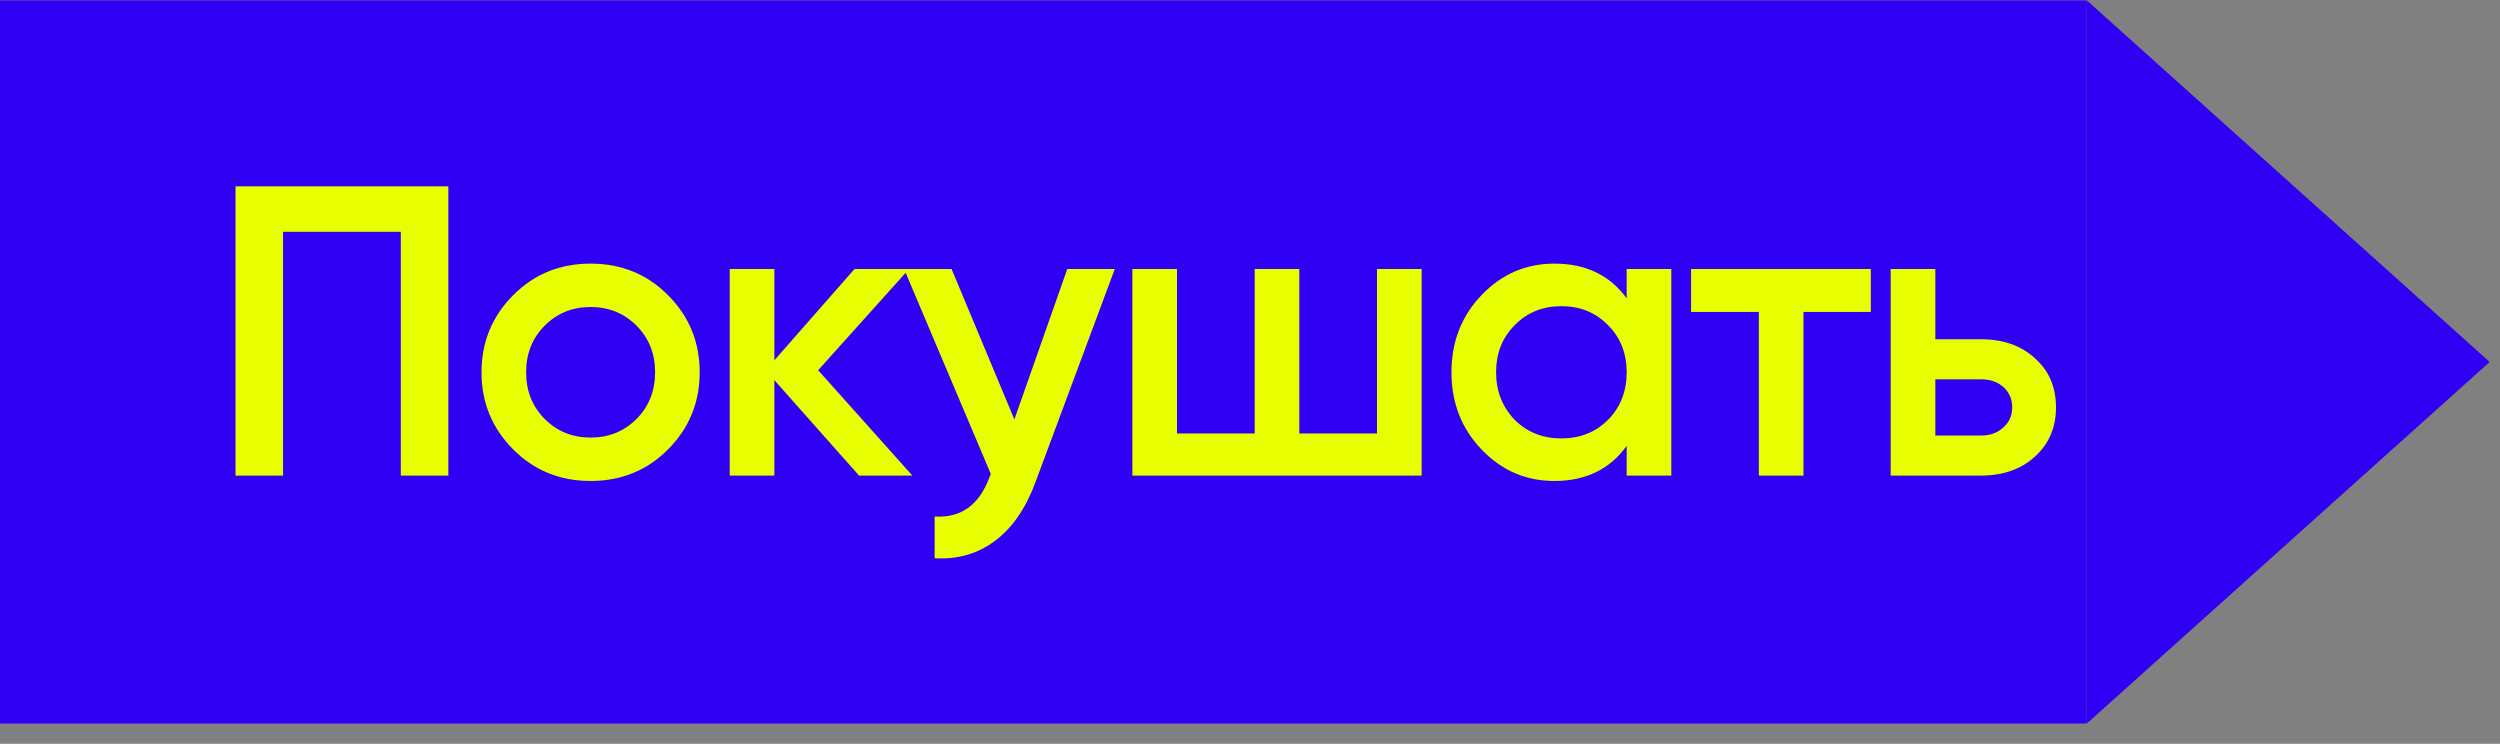
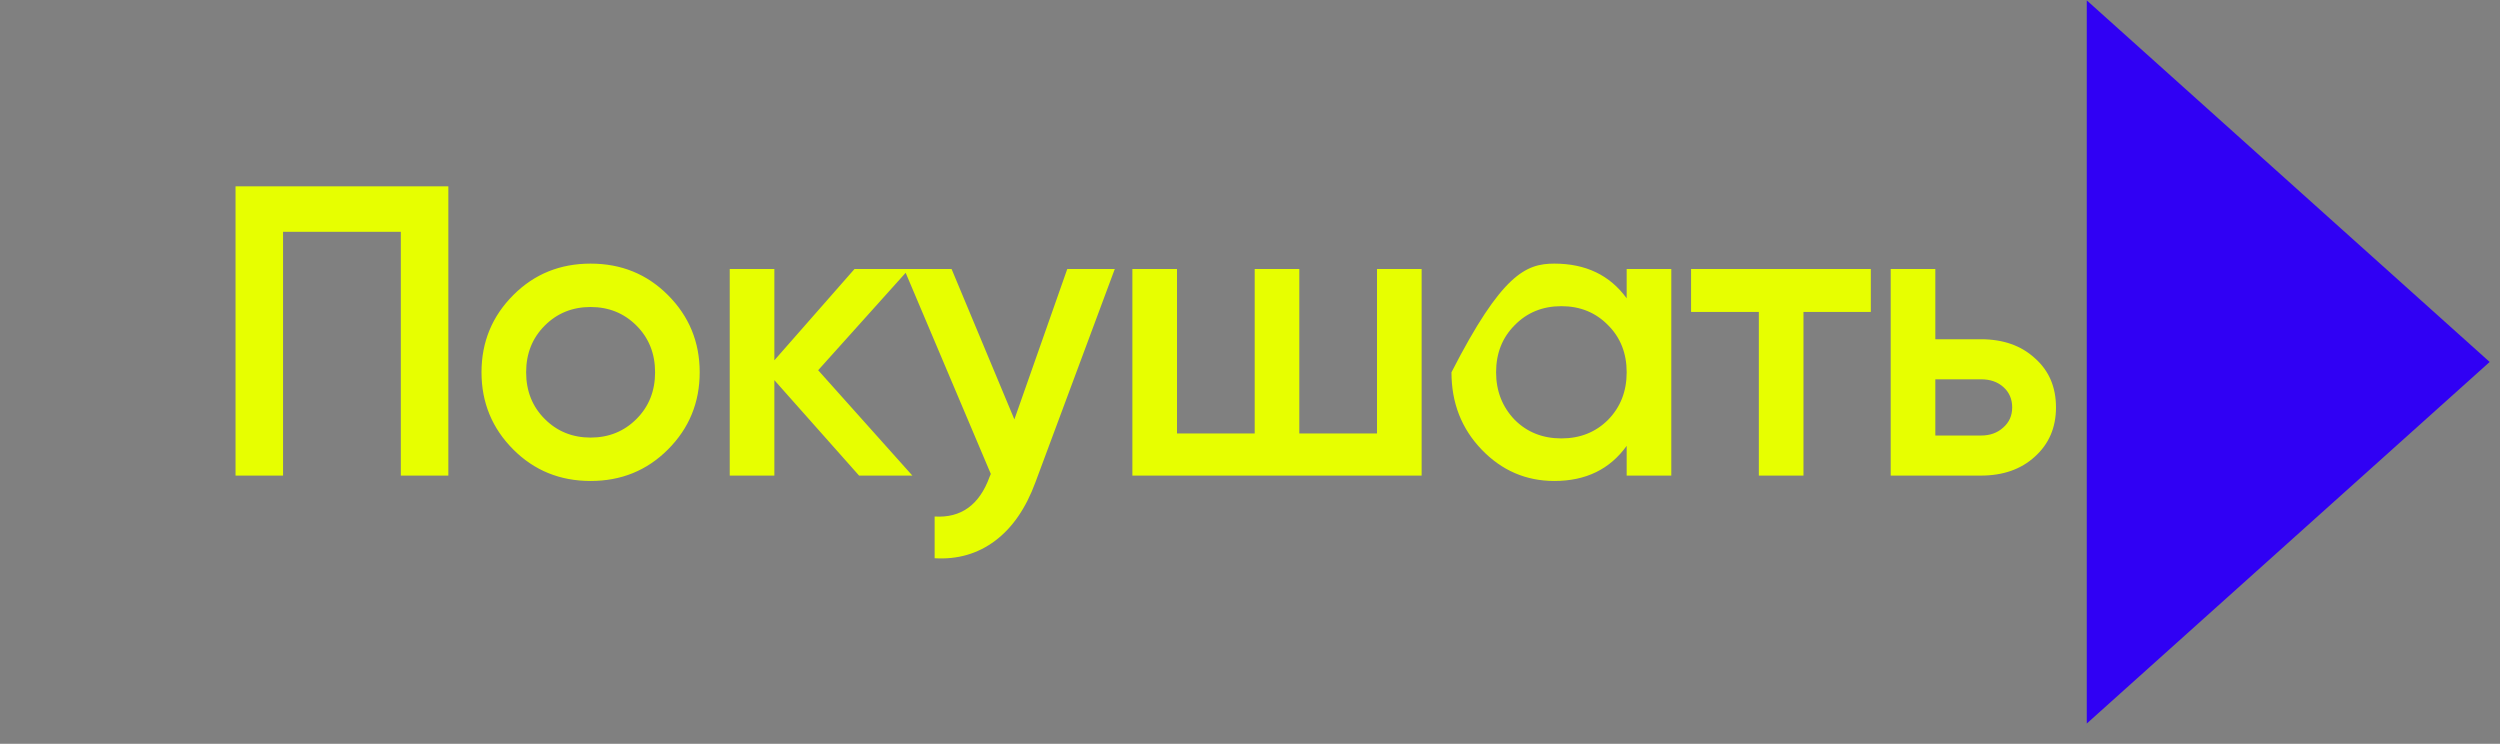
<svg xmlns="http://www.w3.org/2000/svg" width="121" height="36" viewBox="0 0 121 36" fill="none">
  <rect x="0" y="0" width="121" height="36" fill="#808080" stroke="none" />
-   <rect width="101" height="35" transform="translate(0 0.019)" fill="#3000F4" />
-   <path d="M11.4 9.019H21.7V23.019H19.4V11.219H13.7V23.019H11.4L11.4 9.019ZM32.325 21.759C31.312 22.772 30.066 23.279 28.585 23.279C27.105 23.279 25.859 22.772 24.846 21.759C23.819 20.732 23.305 19.485 23.305 18.019C23.305 16.552 23.819 15.305 24.846 14.279C25.859 13.265 27.105 12.759 28.585 12.759C30.066 12.759 31.312 13.265 32.325 14.279C33.352 15.305 33.865 16.552 33.865 18.019C33.865 19.485 33.352 20.732 32.325 21.759ZM25.465 18.019C25.465 18.925 25.765 19.679 26.366 20.279C26.965 20.879 27.706 21.179 28.585 21.179C29.465 21.179 30.206 20.879 30.805 20.279C31.405 19.679 31.706 18.925 31.706 18.019C31.706 17.112 31.405 16.359 30.805 15.759C30.206 15.159 29.465 14.859 28.585 14.859C27.706 14.859 26.965 15.159 26.366 15.759C25.765 16.359 25.465 17.112 25.465 18.019ZM39.599 17.919L44.159 23.019L41.579 23.019L37.479 18.399V23.019H35.319V13.019H37.479V17.439L41.359 13.019H43.999L39.599 17.919ZM49.096 20.299L51.656 13.019H53.956L50.116 23.339C49.65 24.605 48.996 25.552 48.156 26.179C47.316 26.805 46.343 27.085 45.236 27.019V24.999C46.516 25.079 47.403 24.439 47.896 23.079L47.956 22.939L43.756 13.019H46.056L49.096 20.299ZM66.647 20.979V13.019H68.807V23.019H54.807V13.019H56.967V20.979H60.727V13.019H62.887V20.979H66.647ZM78.731 14.439V13.019H80.891V23.019H78.731V21.579C77.917 22.712 76.751 23.279 75.231 23.279C73.857 23.279 72.684 22.772 71.711 21.759C70.737 20.745 70.251 19.499 70.251 18.019C70.251 16.539 70.737 15.292 71.711 14.279C72.684 13.265 73.857 12.759 75.231 12.759C76.751 12.759 77.917 13.319 78.731 14.439ZM73.311 20.319C73.911 20.919 74.664 21.219 75.571 21.219C76.477 21.219 77.231 20.919 77.831 20.319C78.431 19.705 78.731 18.939 78.731 18.019C78.731 17.099 78.431 16.339 77.831 15.739C77.231 15.125 76.477 14.819 75.571 14.819C74.664 14.819 73.911 15.125 73.311 15.739C72.711 16.339 72.411 17.099 72.411 18.019C72.411 18.925 72.711 19.692 73.311 20.319ZM81.848 13.019L90.548 13.019V15.099L87.288 15.099V23.019H85.128V15.099H81.848V13.019ZM93.67 16.419H95.87C96.95 16.419 97.823 16.725 98.49 17.339C99.17 17.939 99.51 18.732 99.51 19.719C99.51 20.692 99.17 21.485 98.49 22.099C97.823 22.712 96.95 23.019 95.87 23.019H91.51V13.019H93.67V16.419ZM93.67 21.079H95.89C96.317 21.079 96.67 20.952 96.95 20.699C97.243 20.445 97.39 20.119 97.39 19.719C97.39 19.319 97.25 18.992 96.97 18.739C96.69 18.485 96.33 18.359 95.89 18.359H93.67V21.079Z" fill="#E7FF00" />
+   <path d="M11.4 9.019H21.7V23.019H19.4V11.219H13.7V23.019H11.4L11.4 9.019ZM32.325 21.759C31.312 22.772 30.066 23.279 28.585 23.279C27.105 23.279 25.859 22.772 24.846 21.759C23.819 20.732 23.305 19.485 23.305 18.019C23.305 16.552 23.819 15.305 24.846 14.279C25.859 13.265 27.105 12.759 28.585 12.759C30.066 12.759 31.312 13.265 32.325 14.279C33.352 15.305 33.865 16.552 33.865 18.019C33.865 19.485 33.352 20.732 32.325 21.759ZM25.465 18.019C25.465 18.925 25.765 19.679 26.366 20.279C26.965 20.879 27.706 21.179 28.585 21.179C29.465 21.179 30.206 20.879 30.805 20.279C31.405 19.679 31.706 18.925 31.706 18.019C31.706 17.112 31.405 16.359 30.805 15.759C30.206 15.159 29.465 14.859 28.585 14.859C27.706 14.859 26.965 15.159 26.366 15.759C25.765 16.359 25.465 17.112 25.465 18.019ZM39.599 17.919L44.159 23.019L41.579 23.019L37.479 18.399V23.019H35.319V13.019H37.479V17.439L41.359 13.019H43.999L39.599 17.919ZM49.096 20.299L51.656 13.019H53.956L50.116 23.339C49.65 24.605 48.996 25.552 48.156 26.179C47.316 26.805 46.343 27.085 45.236 27.019V24.999C46.516 25.079 47.403 24.439 47.896 23.079L47.956 22.939L43.756 13.019H46.056L49.096 20.299ZM66.647 20.979V13.019H68.807V23.019H54.807V13.019H56.967V20.979H60.727V13.019H62.887V20.979H66.647ZM78.731 14.439V13.019H80.891V23.019H78.731V21.579C77.917 22.712 76.751 23.279 75.231 23.279C73.857 23.279 72.684 22.772 71.711 21.759C70.737 20.745 70.251 19.499 70.251 18.019C72.684 13.265 73.857 12.759 75.231 12.759C76.751 12.759 77.917 13.319 78.731 14.439ZM73.311 20.319C73.911 20.919 74.664 21.219 75.571 21.219C76.477 21.219 77.231 20.919 77.831 20.319C78.431 19.705 78.731 18.939 78.731 18.019C78.731 17.099 78.431 16.339 77.831 15.739C77.231 15.125 76.477 14.819 75.571 14.819C74.664 14.819 73.911 15.125 73.311 15.739C72.711 16.339 72.411 17.099 72.411 18.019C72.411 18.925 72.711 19.692 73.311 20.319ZM81.848 13.019L90.548 13.019V15.099L87.288 15.099V23.019H85.128V15.099H81.848V13.019ZM93.67 16.419H95.87C96.95 16.419 97.823 16.725 98.49 17.339C99.17 17.939 99.51 18.732 99.51 19.719C99.51 20.692 99.17 21.485 98.49 22.099C97.823 22.712 96.95 23.019 95.87 23.019H91.51V13.019H93.67V16.419ZM93.67 21.079H95.89C96.317 21.079 96.67 20.952 96.95 20.699C97.243 20.445 97.39 20.119 97.39 19.719C97.39 19.319 97.25 18.992 96.97 18.739C96.69 18.485 96.33 18.359 95.89 18.359H93.67V21.079Z" fill="#E7FF00" />
  <path d="M101 0.019L120.5 17.519L101 35.019V0.019Z" fill="#3000F4" />
</svg>